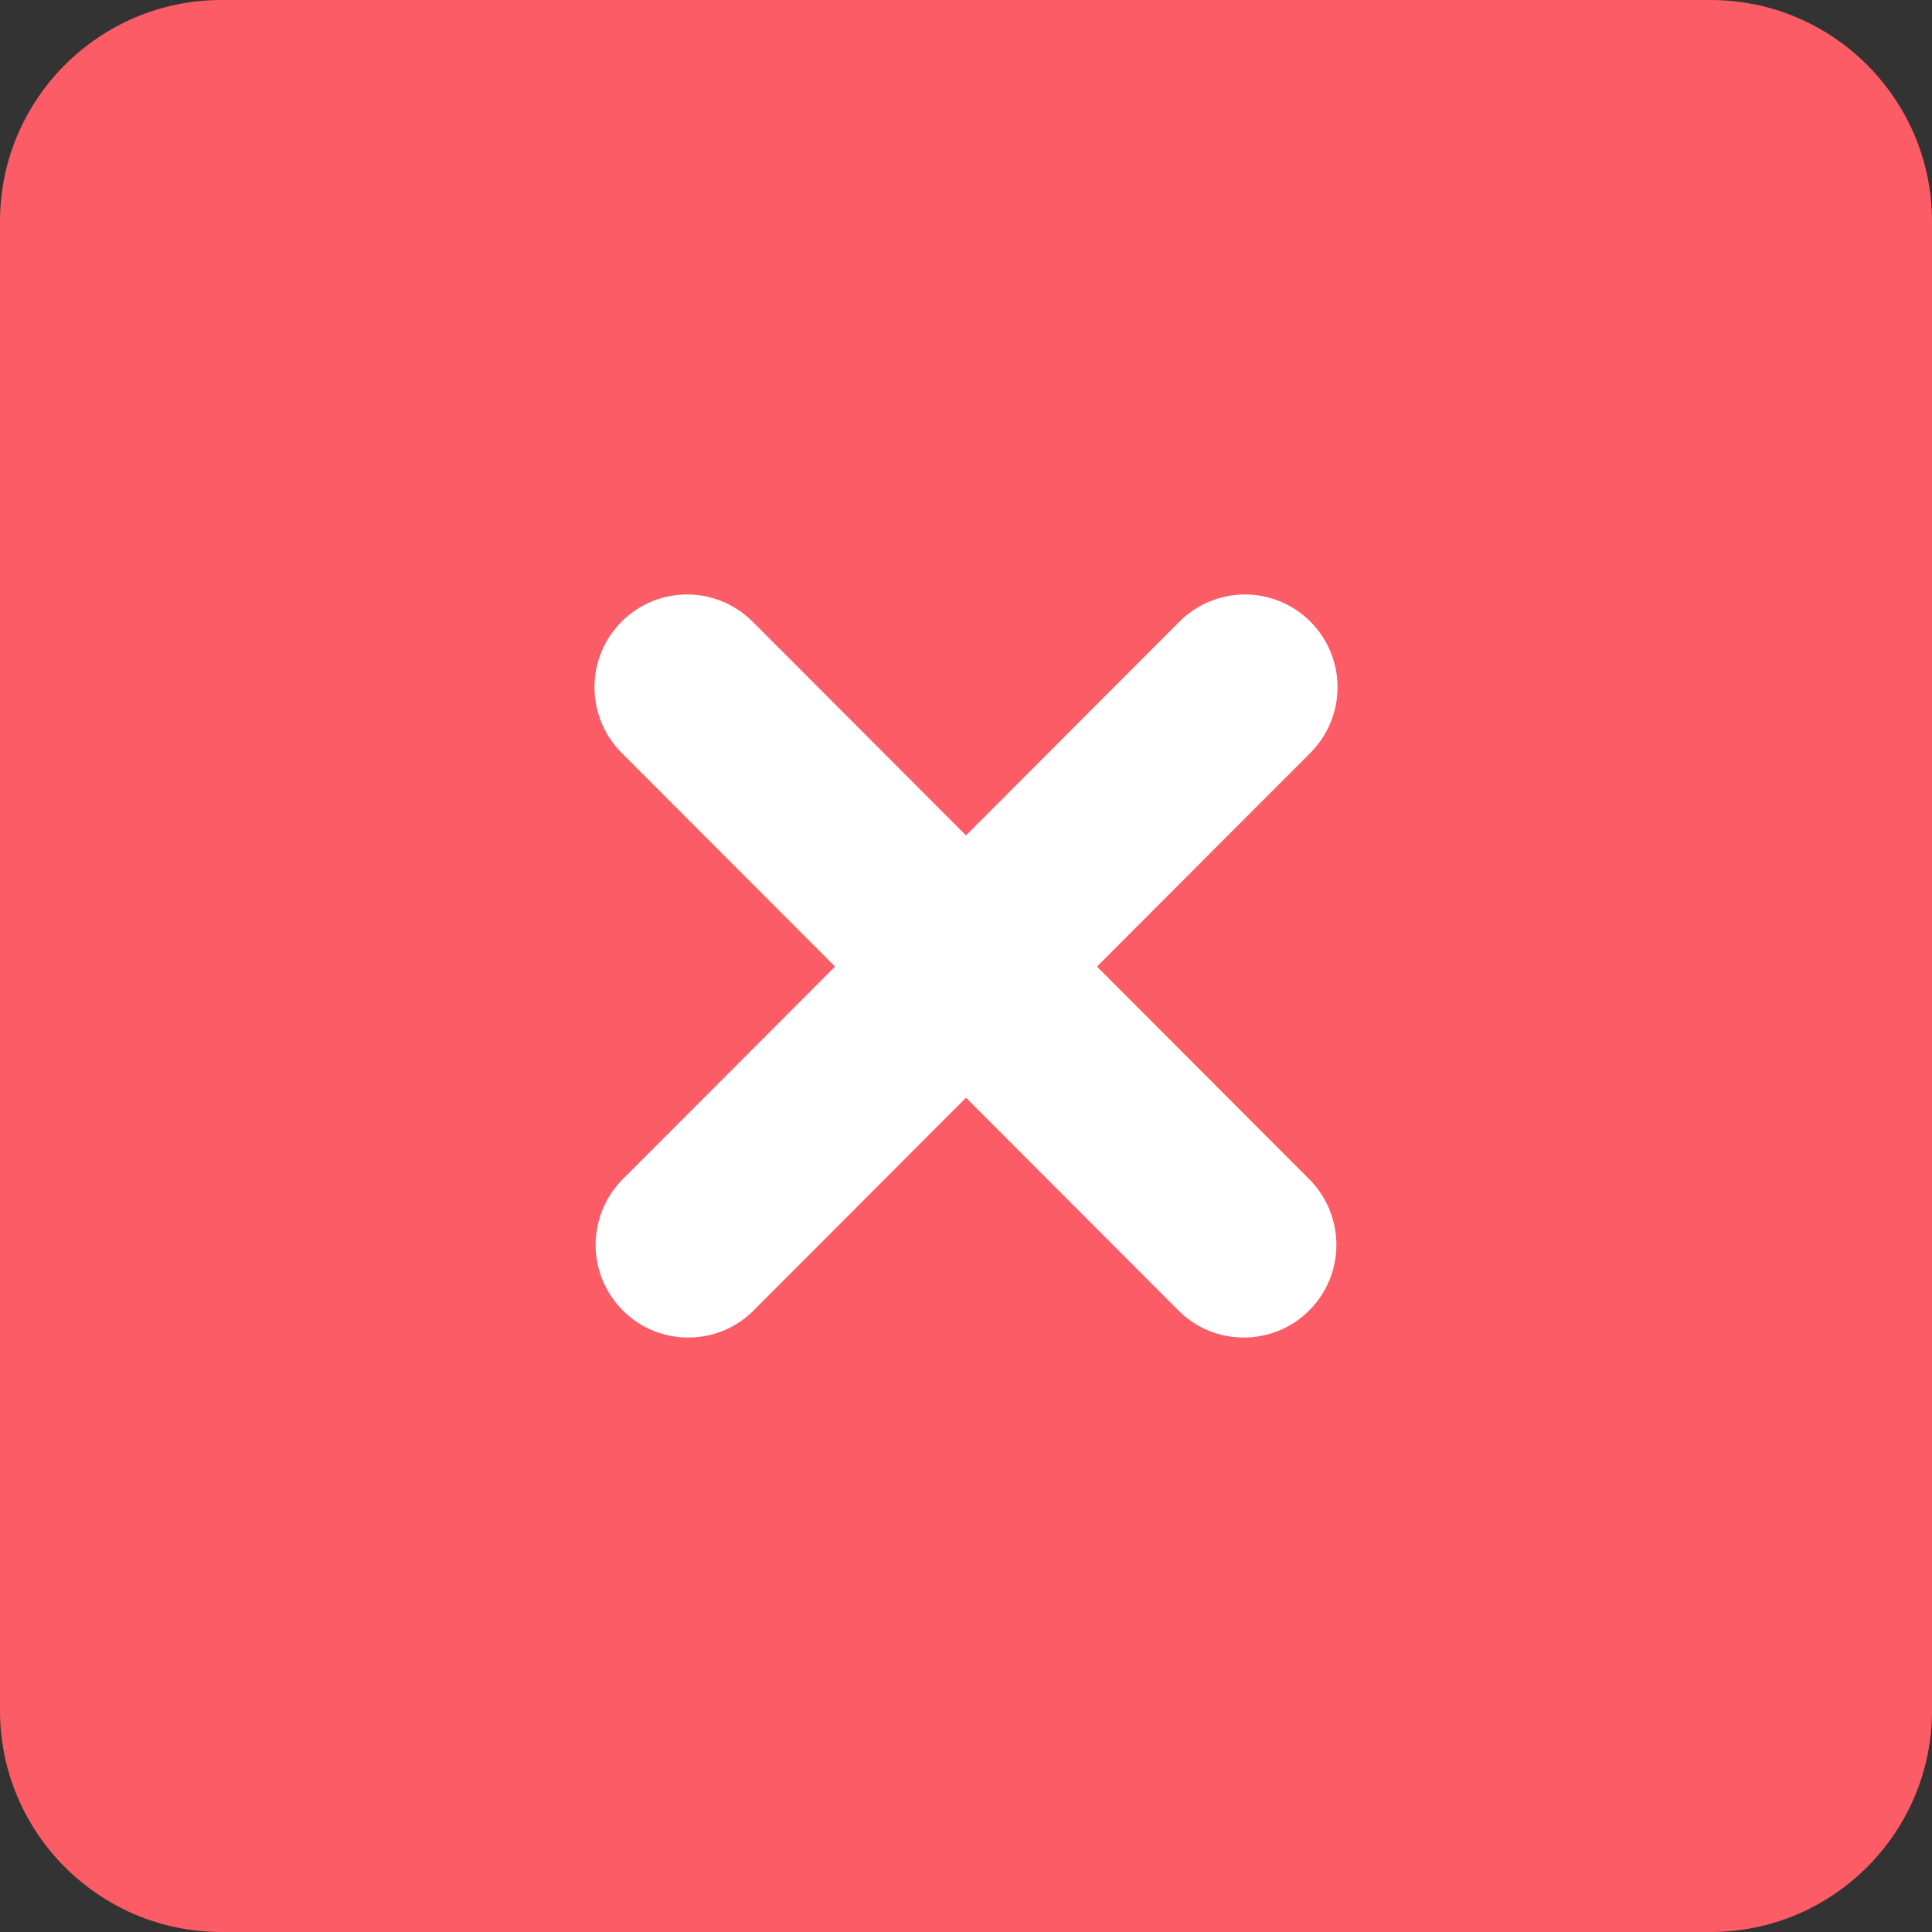
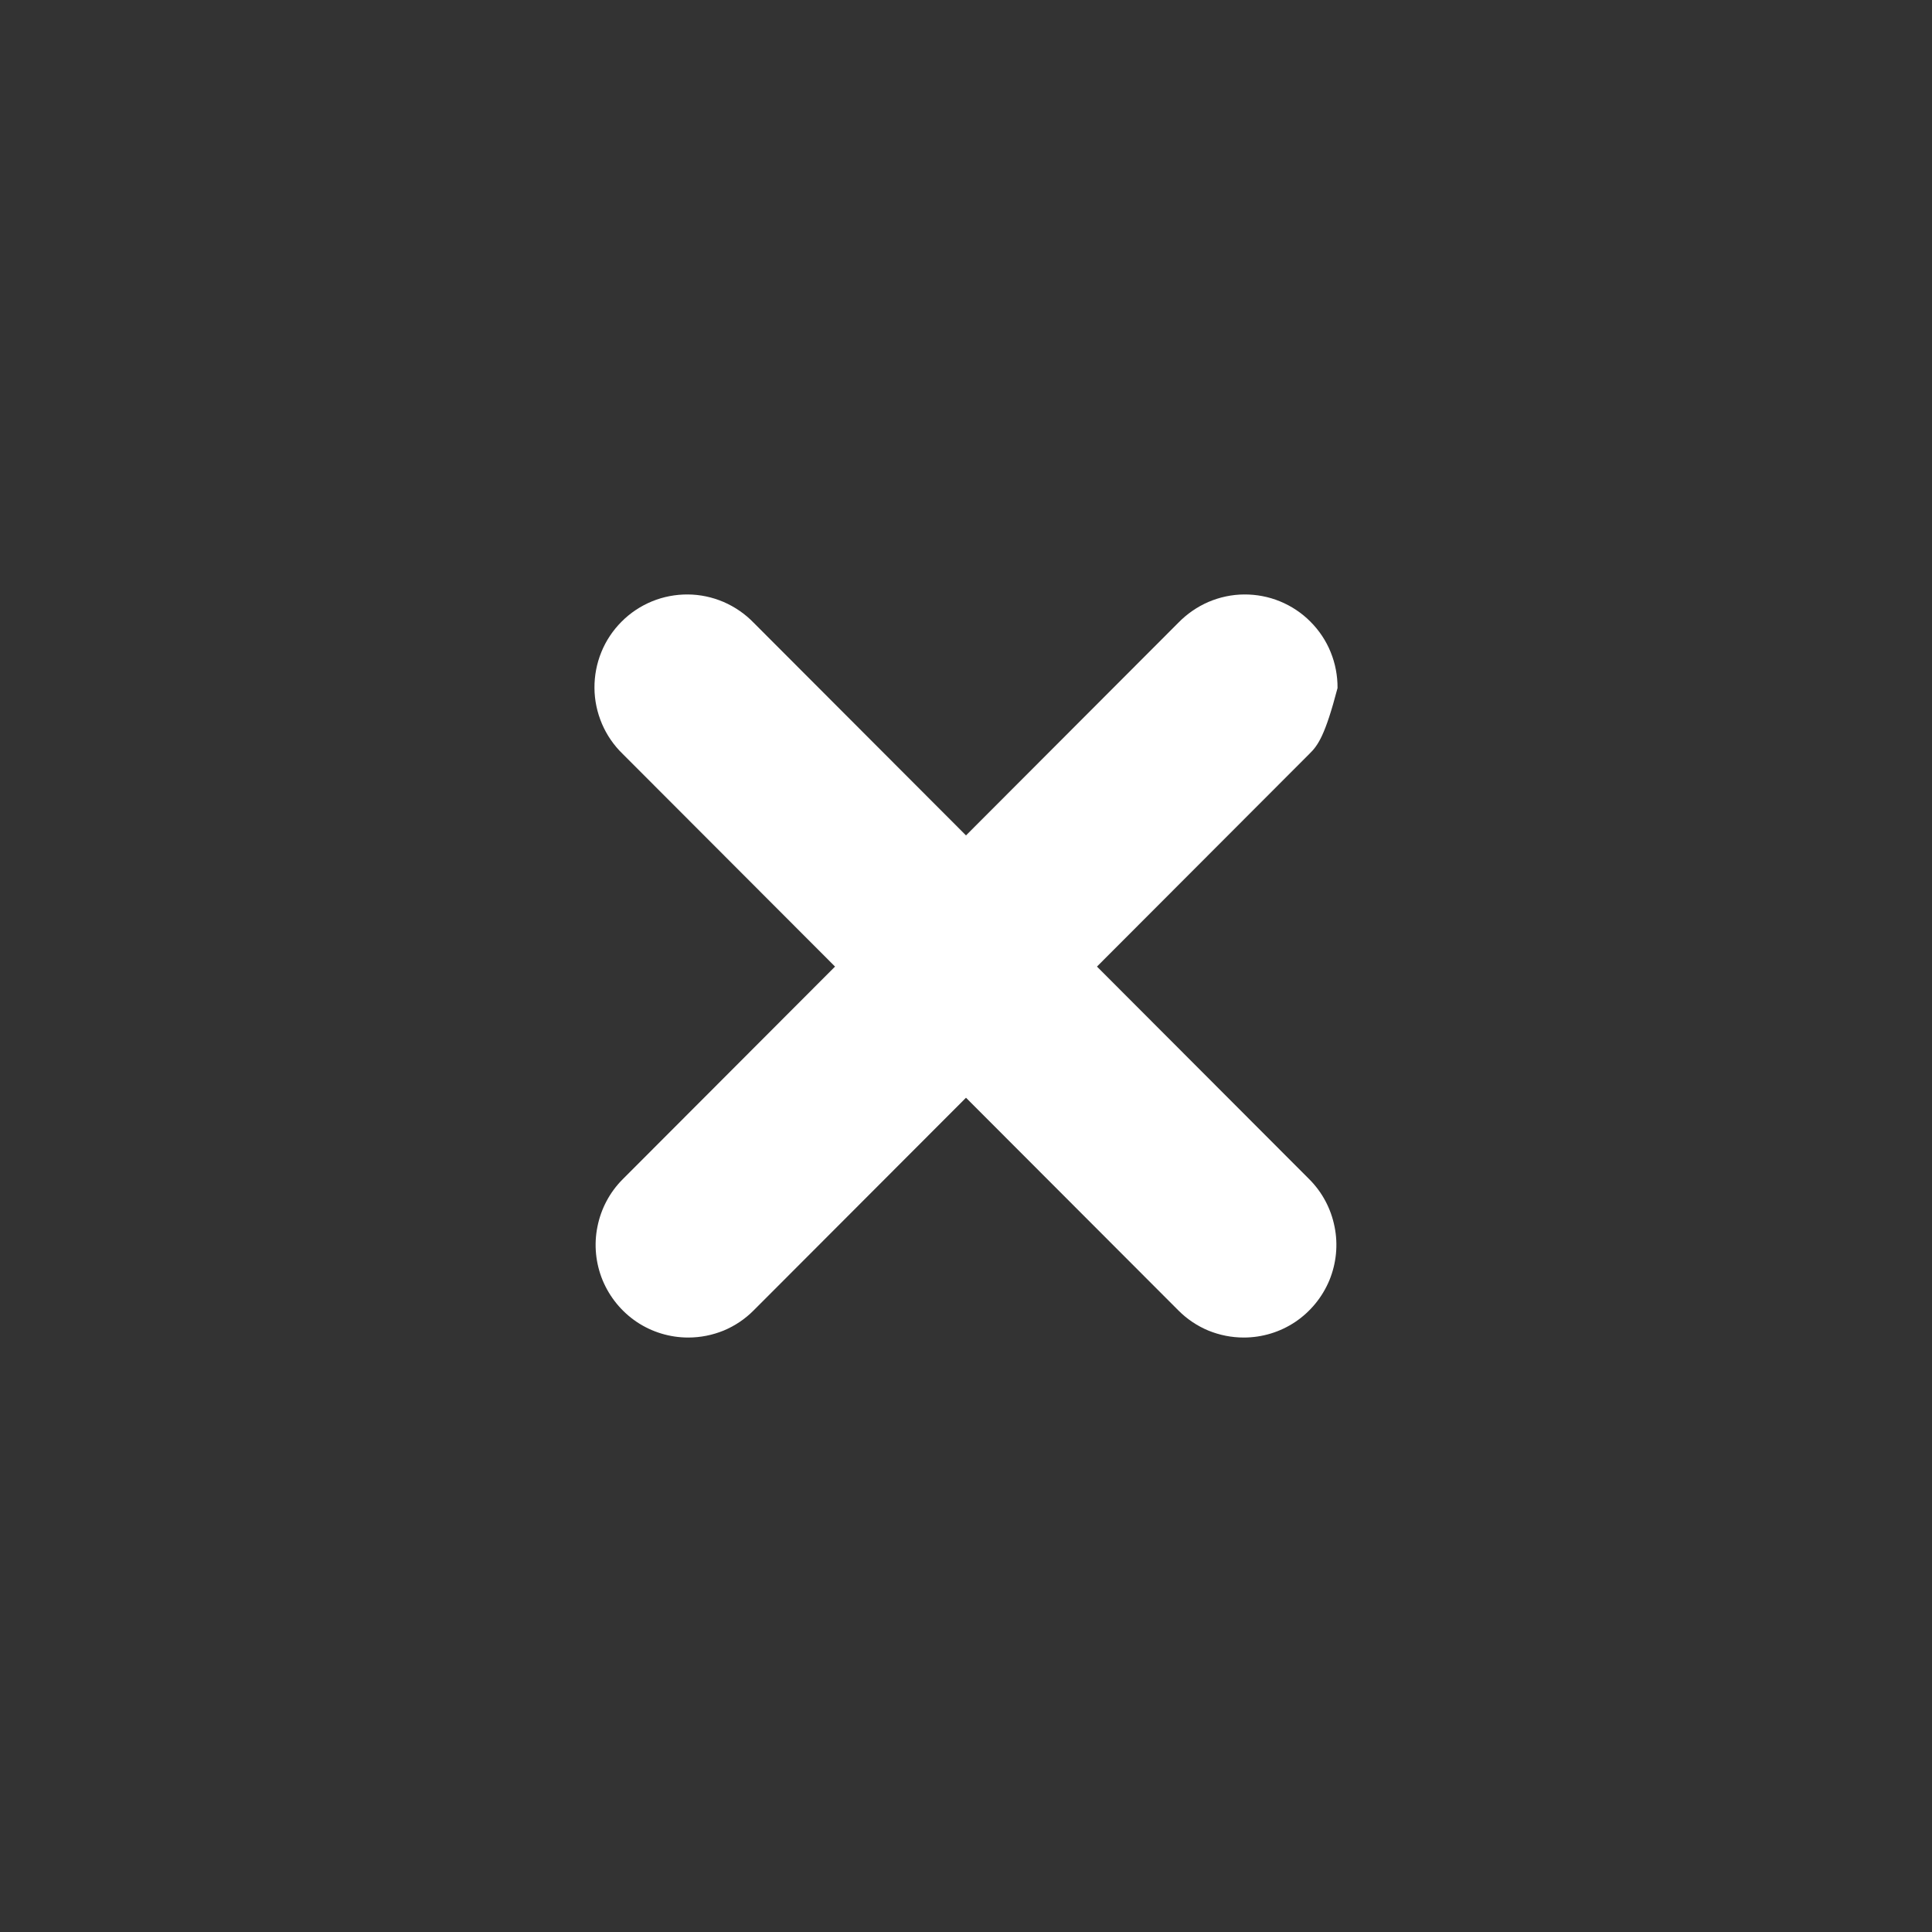
<svg xmlns="http://www.w3.org/2000/svg" width="26" height="26" viewBox="0 0 26 26" fill="none">
  <rect x="0" y="0" width="26" height="26" fill="#333333" stroke="none" />
  <g clip-path="url(#clip0_800_79258)">
-     <path d="M26 2.979C26 1.336 24.664 0 23.021 0H2.979C1.336 0 0 1.336 0 2.979V23.021C0 24.664 1.336 26 2.979 26H23.021C24.664 26 26 24.664 26 23.021V2.979Z" fill="#FC5C65" />
-     <path d="M9.262 18C9.015 18 8.774 17.927 8.569 17.79C8.364 17.652 8.205 17.457 8.11 17.23C8.016 17.001 7.991 16.75 8.04 16.509C8.088 16.266 8.206 16.044 8.38 15.87L15.857 8.381C15.973 8.262 16.11 8.167 16.262 8.101C16.414 8.036 16.578 8.001 16.743 8C16.909 7.999 17.073 8.03 17.226 8.093C17.379 8.156 17.518 8.248 17.635 8.366C17.752 8.483 17.845 8.622 17.907 8.775C17.97 8.929 18.001 9.093 18 9.259C17.999 9.425 17.964 9.588 17.899 9.741C17.834 9.893 17.739 10.031 17.62 10.146L10.143 17.634C10.027 17.751 9.89 17.843 9.739 17.906C9.587 17.968 9.425 18 9.262 18Z" fill="white" />
+     <path d="M9.262 18C9.015 18 8.774 17.927 8.569 17.79C8.364 17.652 8.205 17.457 8.11 17.23C8.016 17.001 7.991 16.75 8.04 16.509C8.088 16.266 8.206 16.044 8.38 15.87L15.857 8.381C15.973 8.262 16.11 8.167 16.262 8.101C16.414 8.036 16.578 8.001 16.743 8C16.909 7.999 17.073 8.03 17.226 8.093C17.379 8.156 17.518 8.248 17.635 8.366C17.752 8.483 17.845 8.622 17.907 8.775C17.97 8.929 18.001 9.093 18 9.259C17.834 9.893 17.739 10.031 17.62 10.146L10.143 17.634C10.027 17.751 9.89 17.843 9.739 17.906C9.587 17.968 9.425 18 9.262 18Z" fill="white" />
    <path d="M16.738 18C16.575 18 16.413 17.968 16.261 17.906C16.11 17.843 15.973 17.751 15.857 17.634L8.38 10.146C8.261 10.031 8.166 9.893 8.101 9.741C8.036 9.588 8.001 9.425 8 9.259C7.999 9.093 8.03 8.929 8.093 8.775C8.155 8.622 8.248 8.483 8.365 8.366C8.482 8.248 8.621 8.156 8.774 8.093C8.927 8.03 9.092 7.999 9.257 8C9.422 8.001 9.586 8.036 9.738 8.101C9.89 8.167 10.028 8.262 10.143 8.381L17.62 15.87C17.794 16.044 17.912 16.266 17.96 16.509C18.009 16.75 17.984 17.001 17.89 17.23C17.795 17.457 17.636 17.652 17.431 17.79C17.226 17.927 16.985 18 16.738 18Z" fill="white" />
  </g>
  <defs>
    <clipPath id="clip0_800_79258">
      <rect width="26" height="26" fill="white" />
    </clipPath>
  </defs>
</svg>